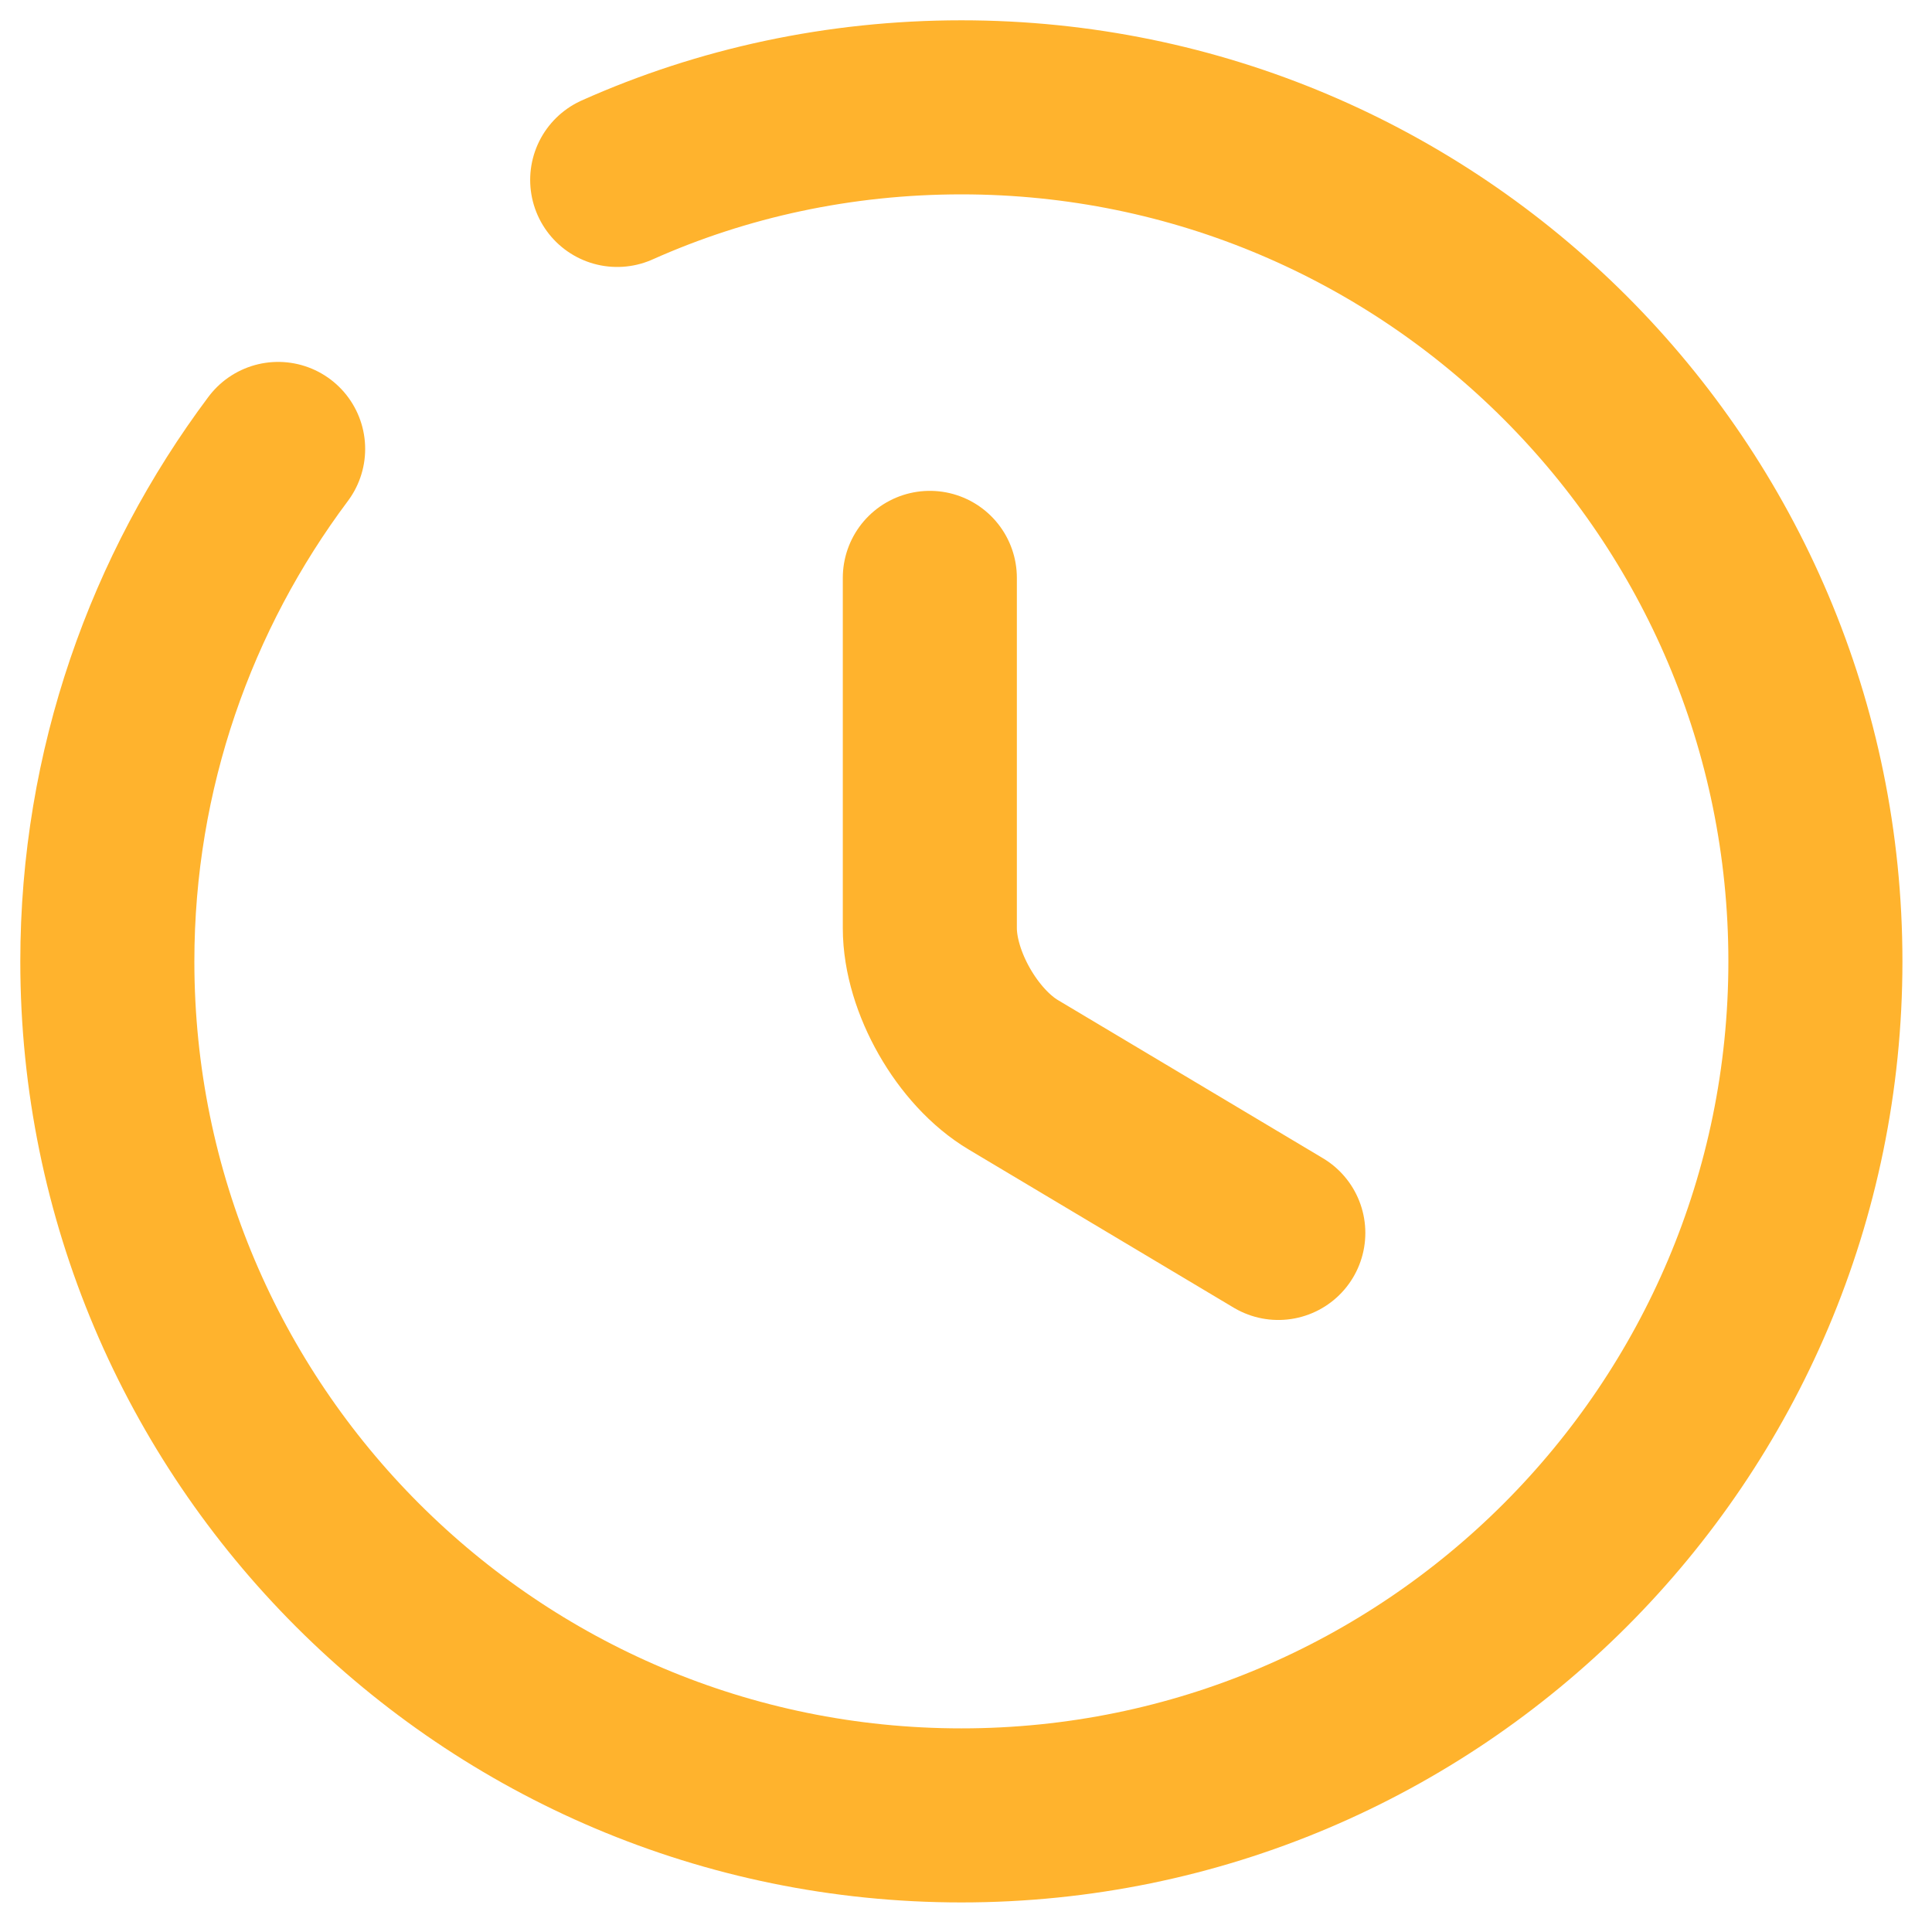
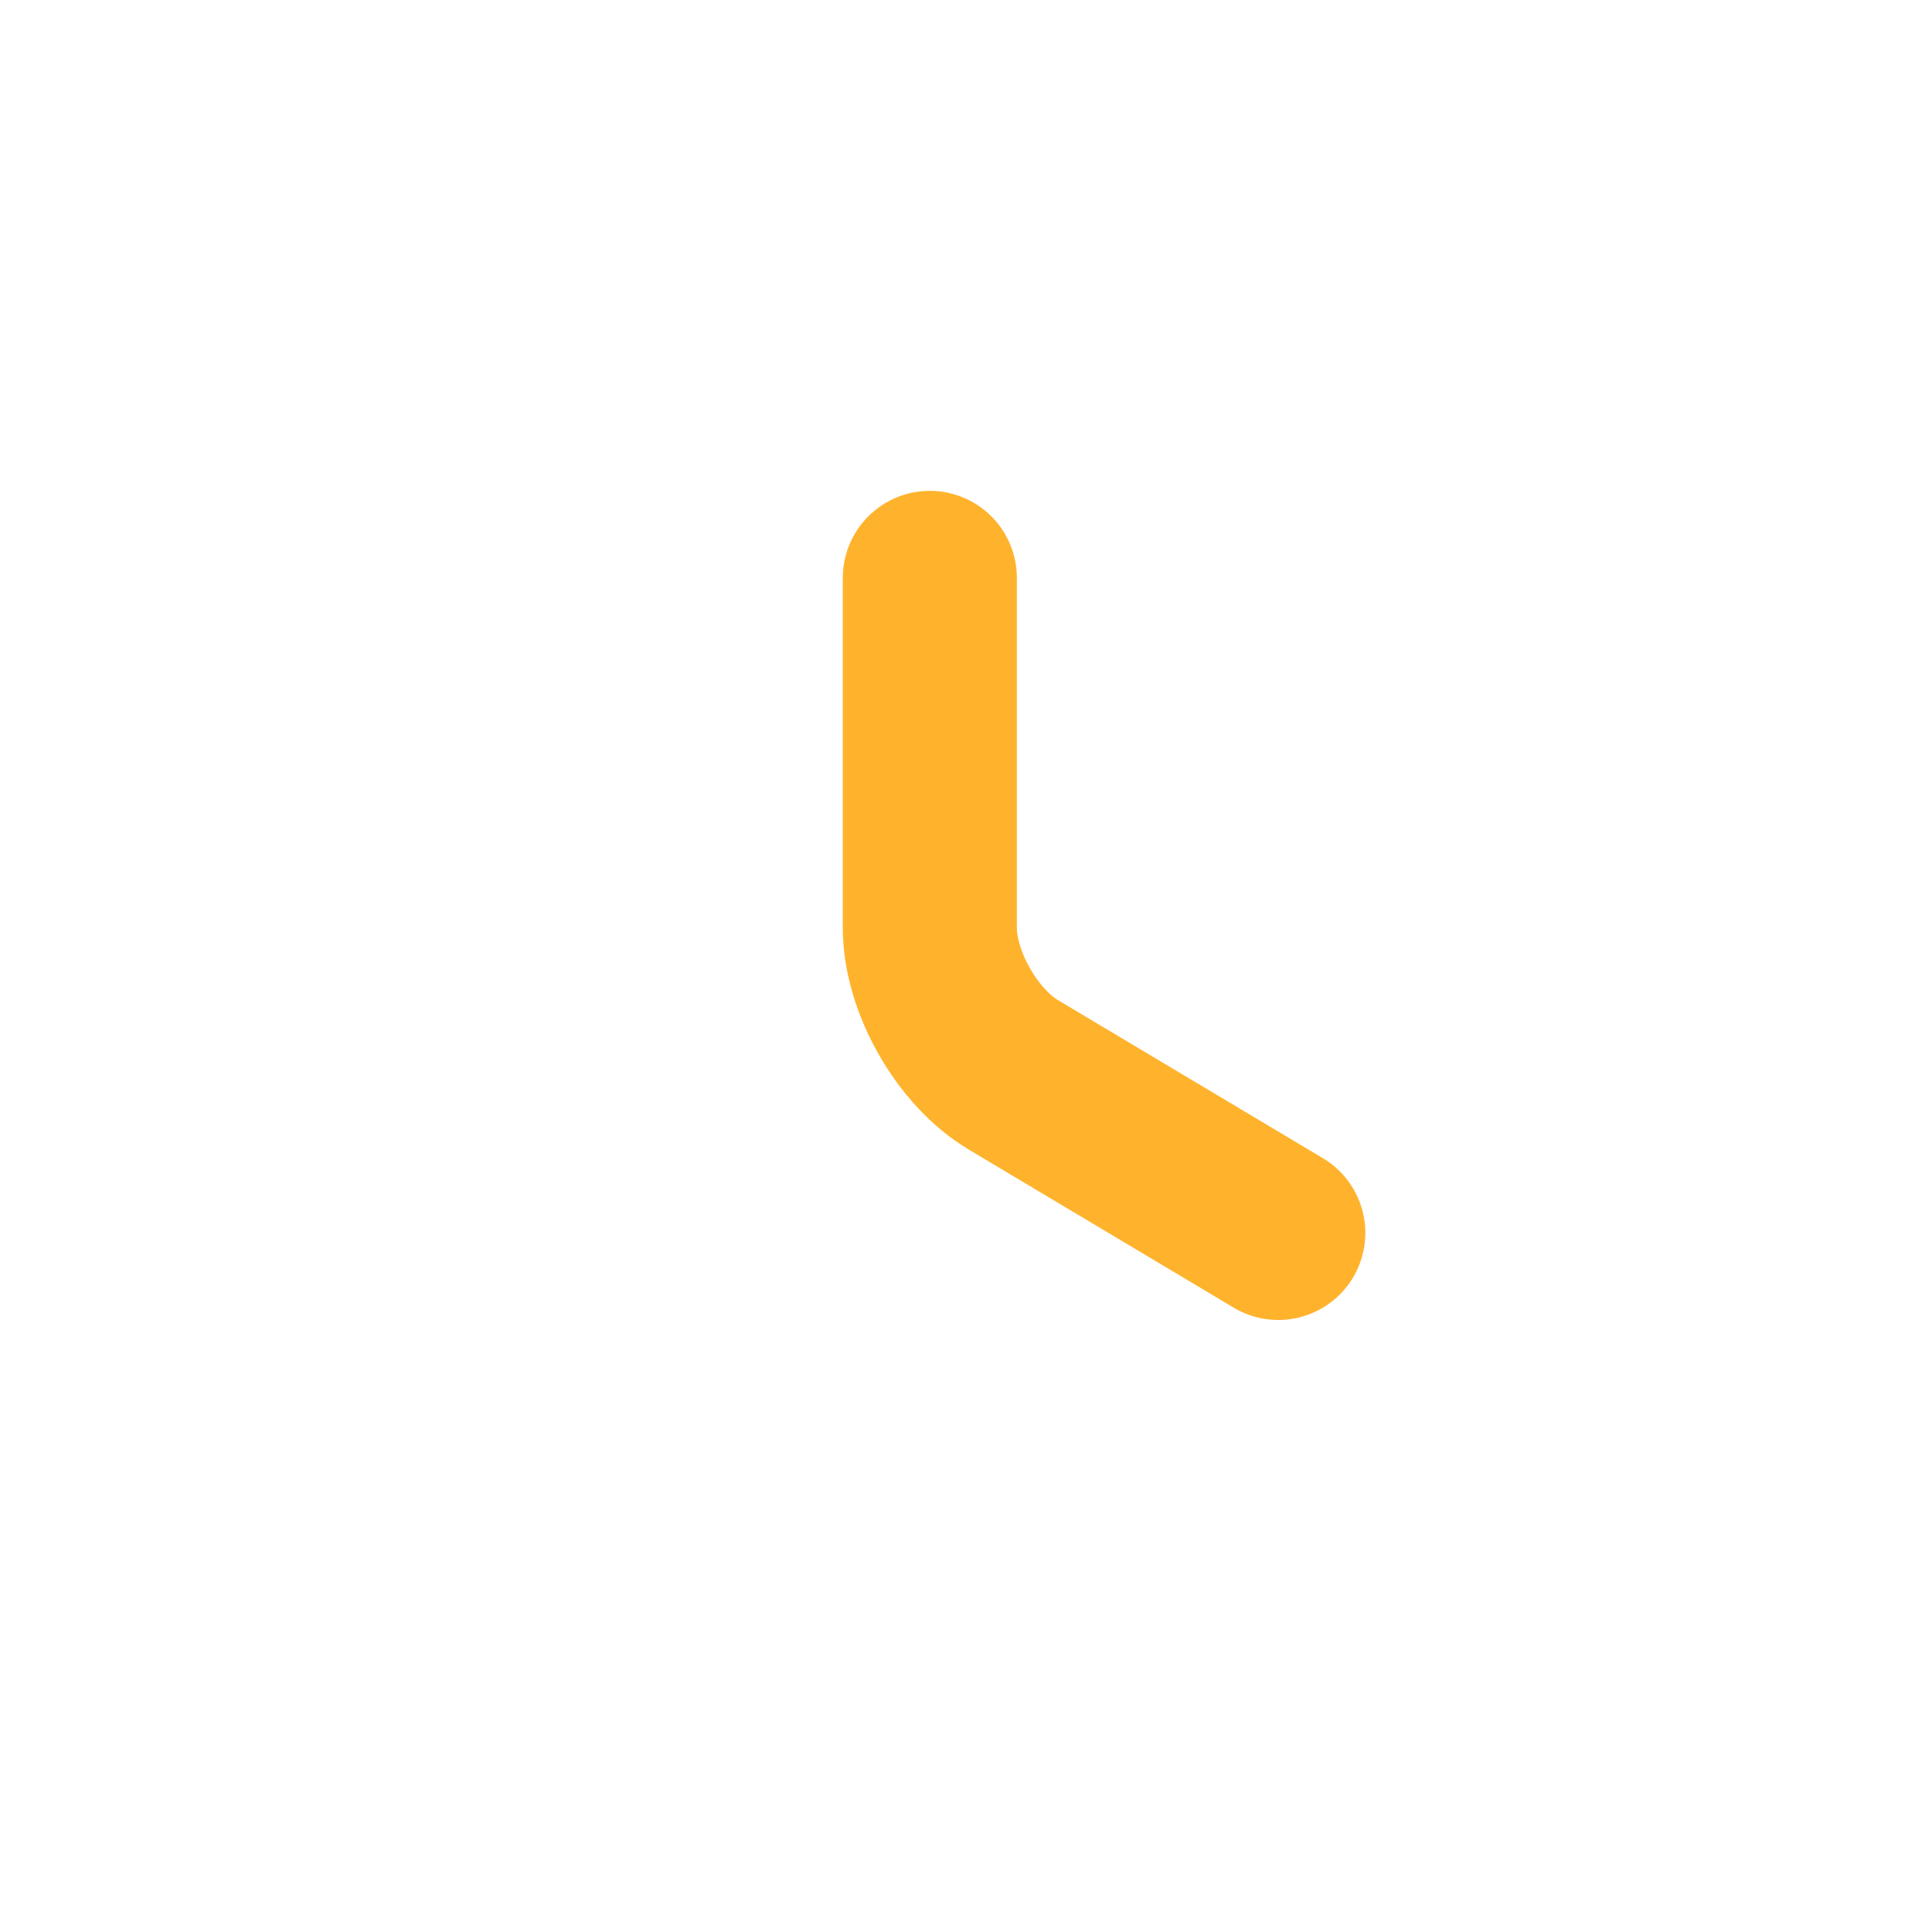
<svg xmlns="http://www.w3.org/2000/svg" width="54" height="54" viewBox="0 0 54 54" fill="none">
  <path d="M35.729 34.461L28.329 30.045C27.04 29.281 25.989 27.443 25.989 25.939V16.152" stroke="#FFB32D" stroke-width="4.865" stroke-linecap="round" stroke-linejoin="round" />
-   <path d="M7.774 12.548C4.79 16.535 3 21.5 3 26.871C3 40.047 13.694 50.741 26.871 50.741C40.047 50.741 50.741 40.047 50.741 26.871C50.741 13.694 40.047 3 26.871 3C23.457 3 20.187 3.716 17.251 5.029" stroke="#FFB32D" stroke-width="4.865" stroke-linecap="round" stroke-linejoin="round" />
</svg>